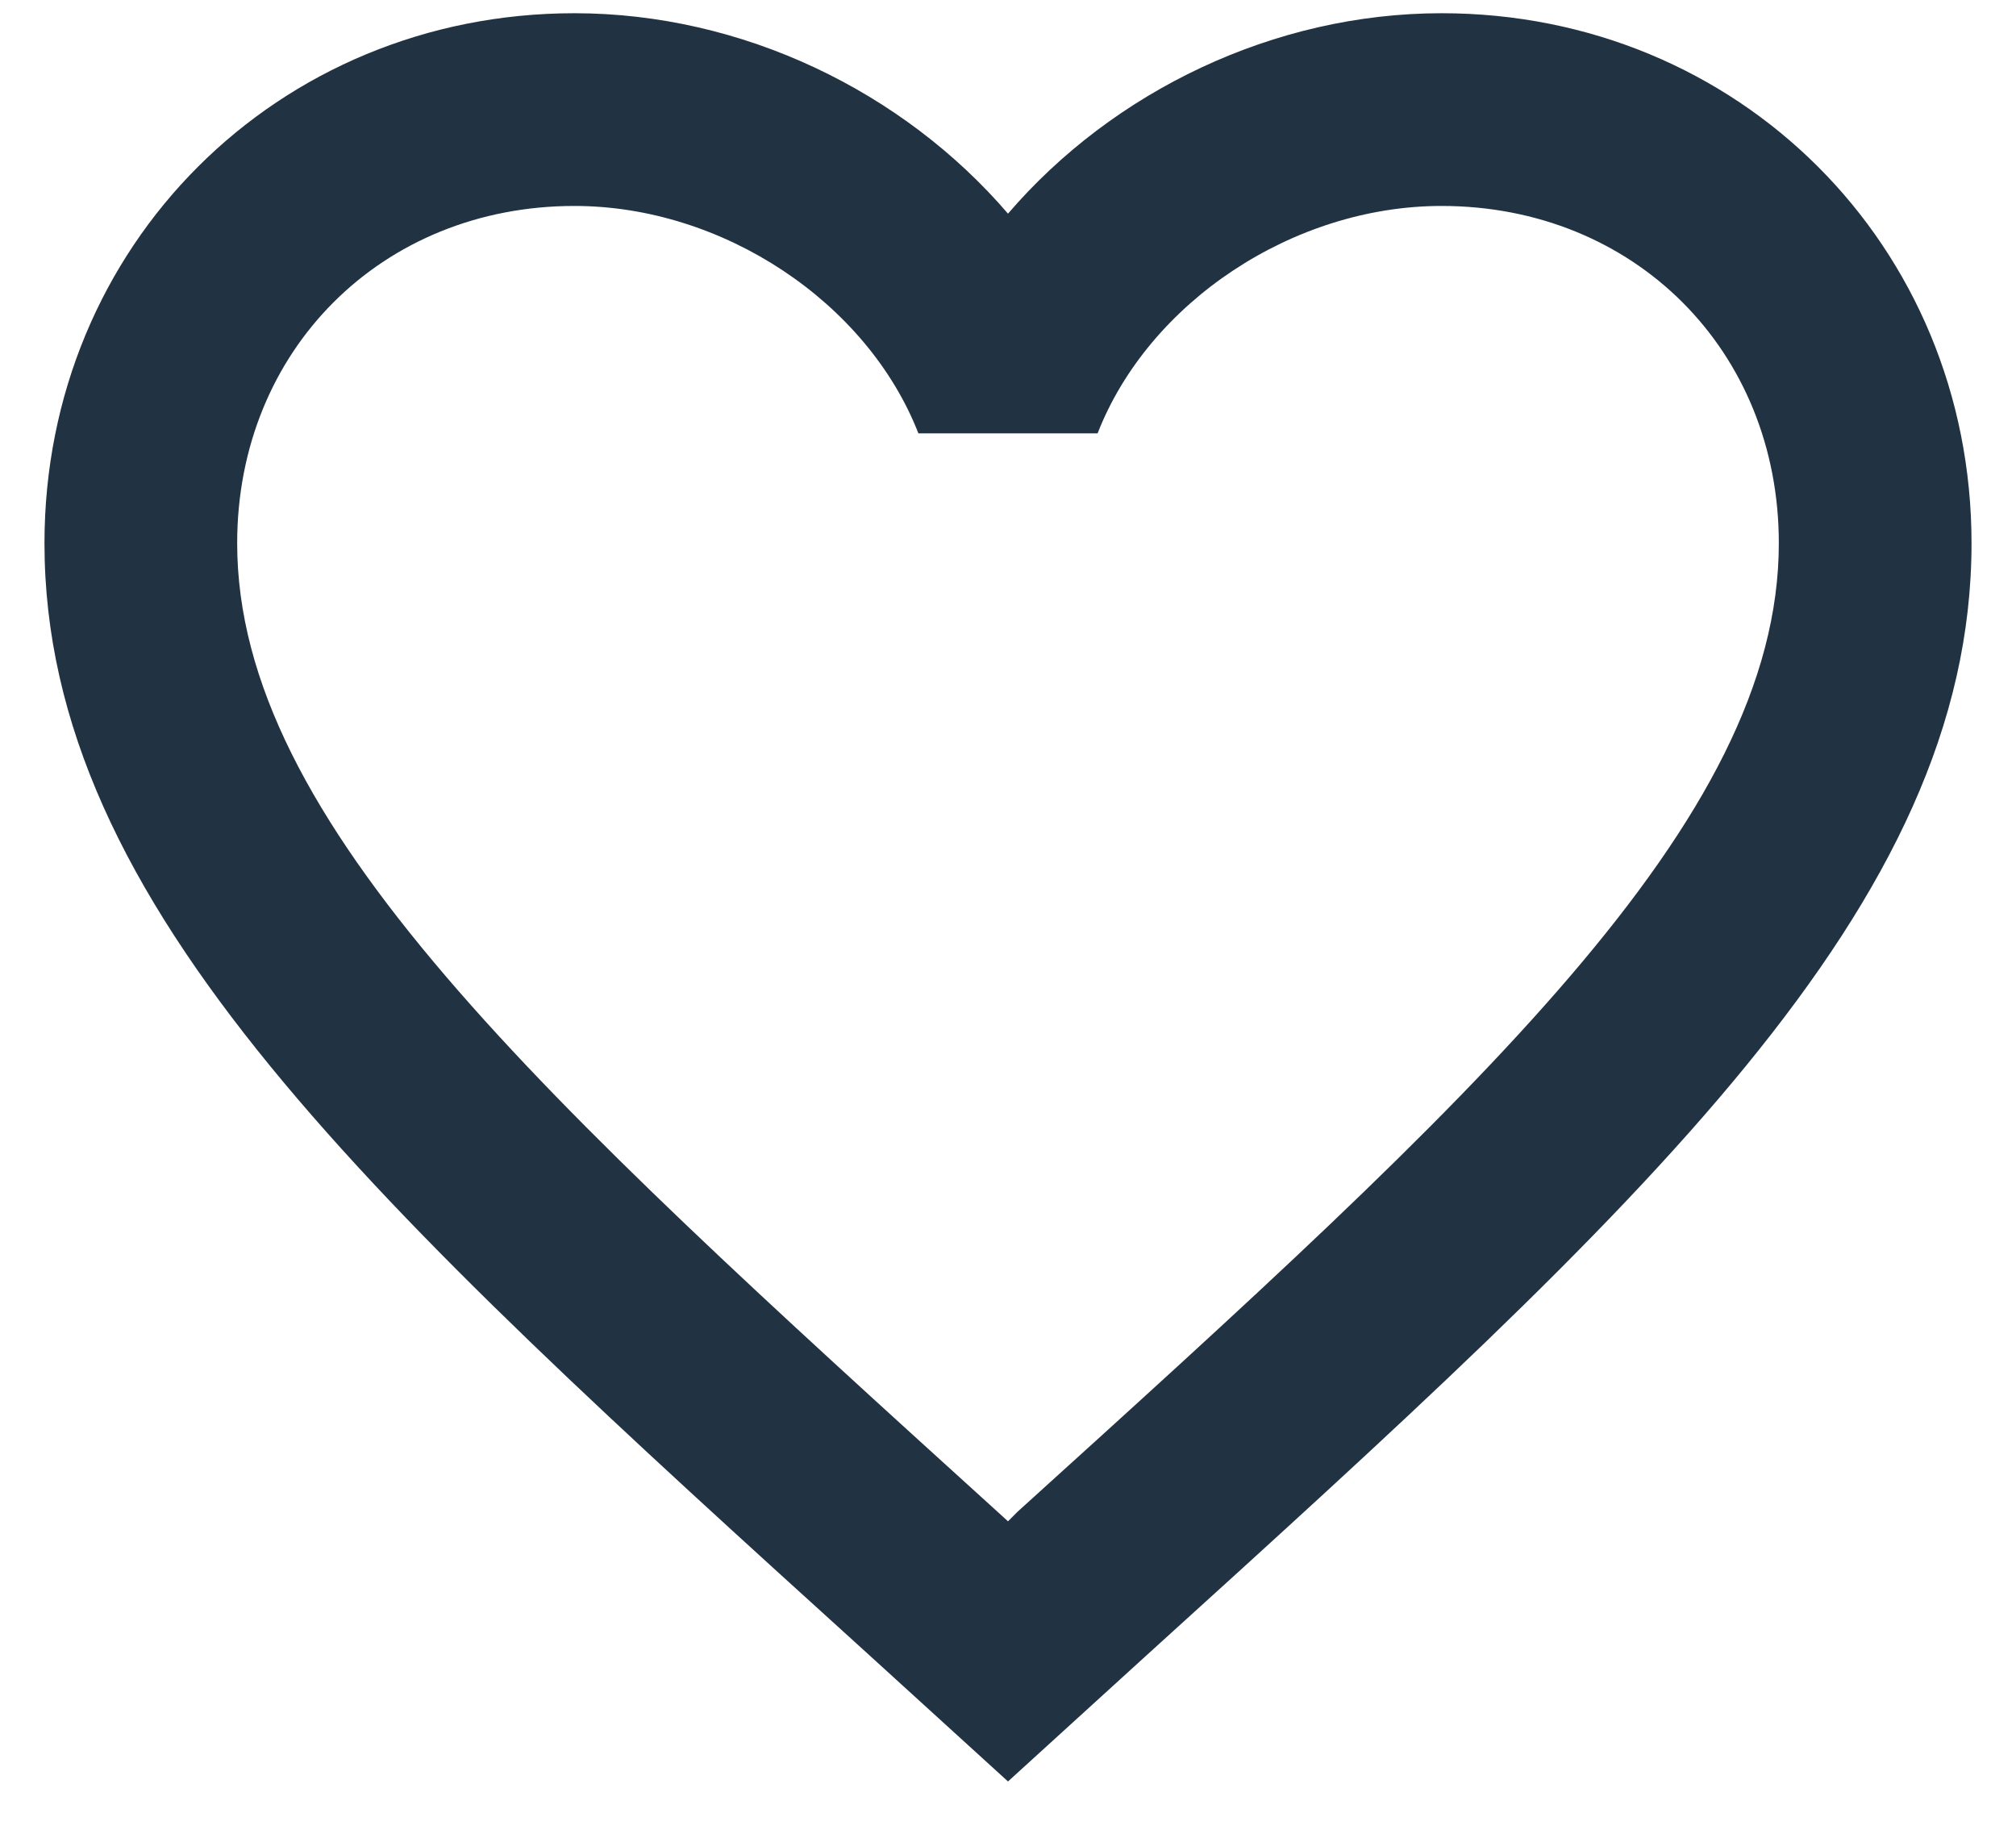
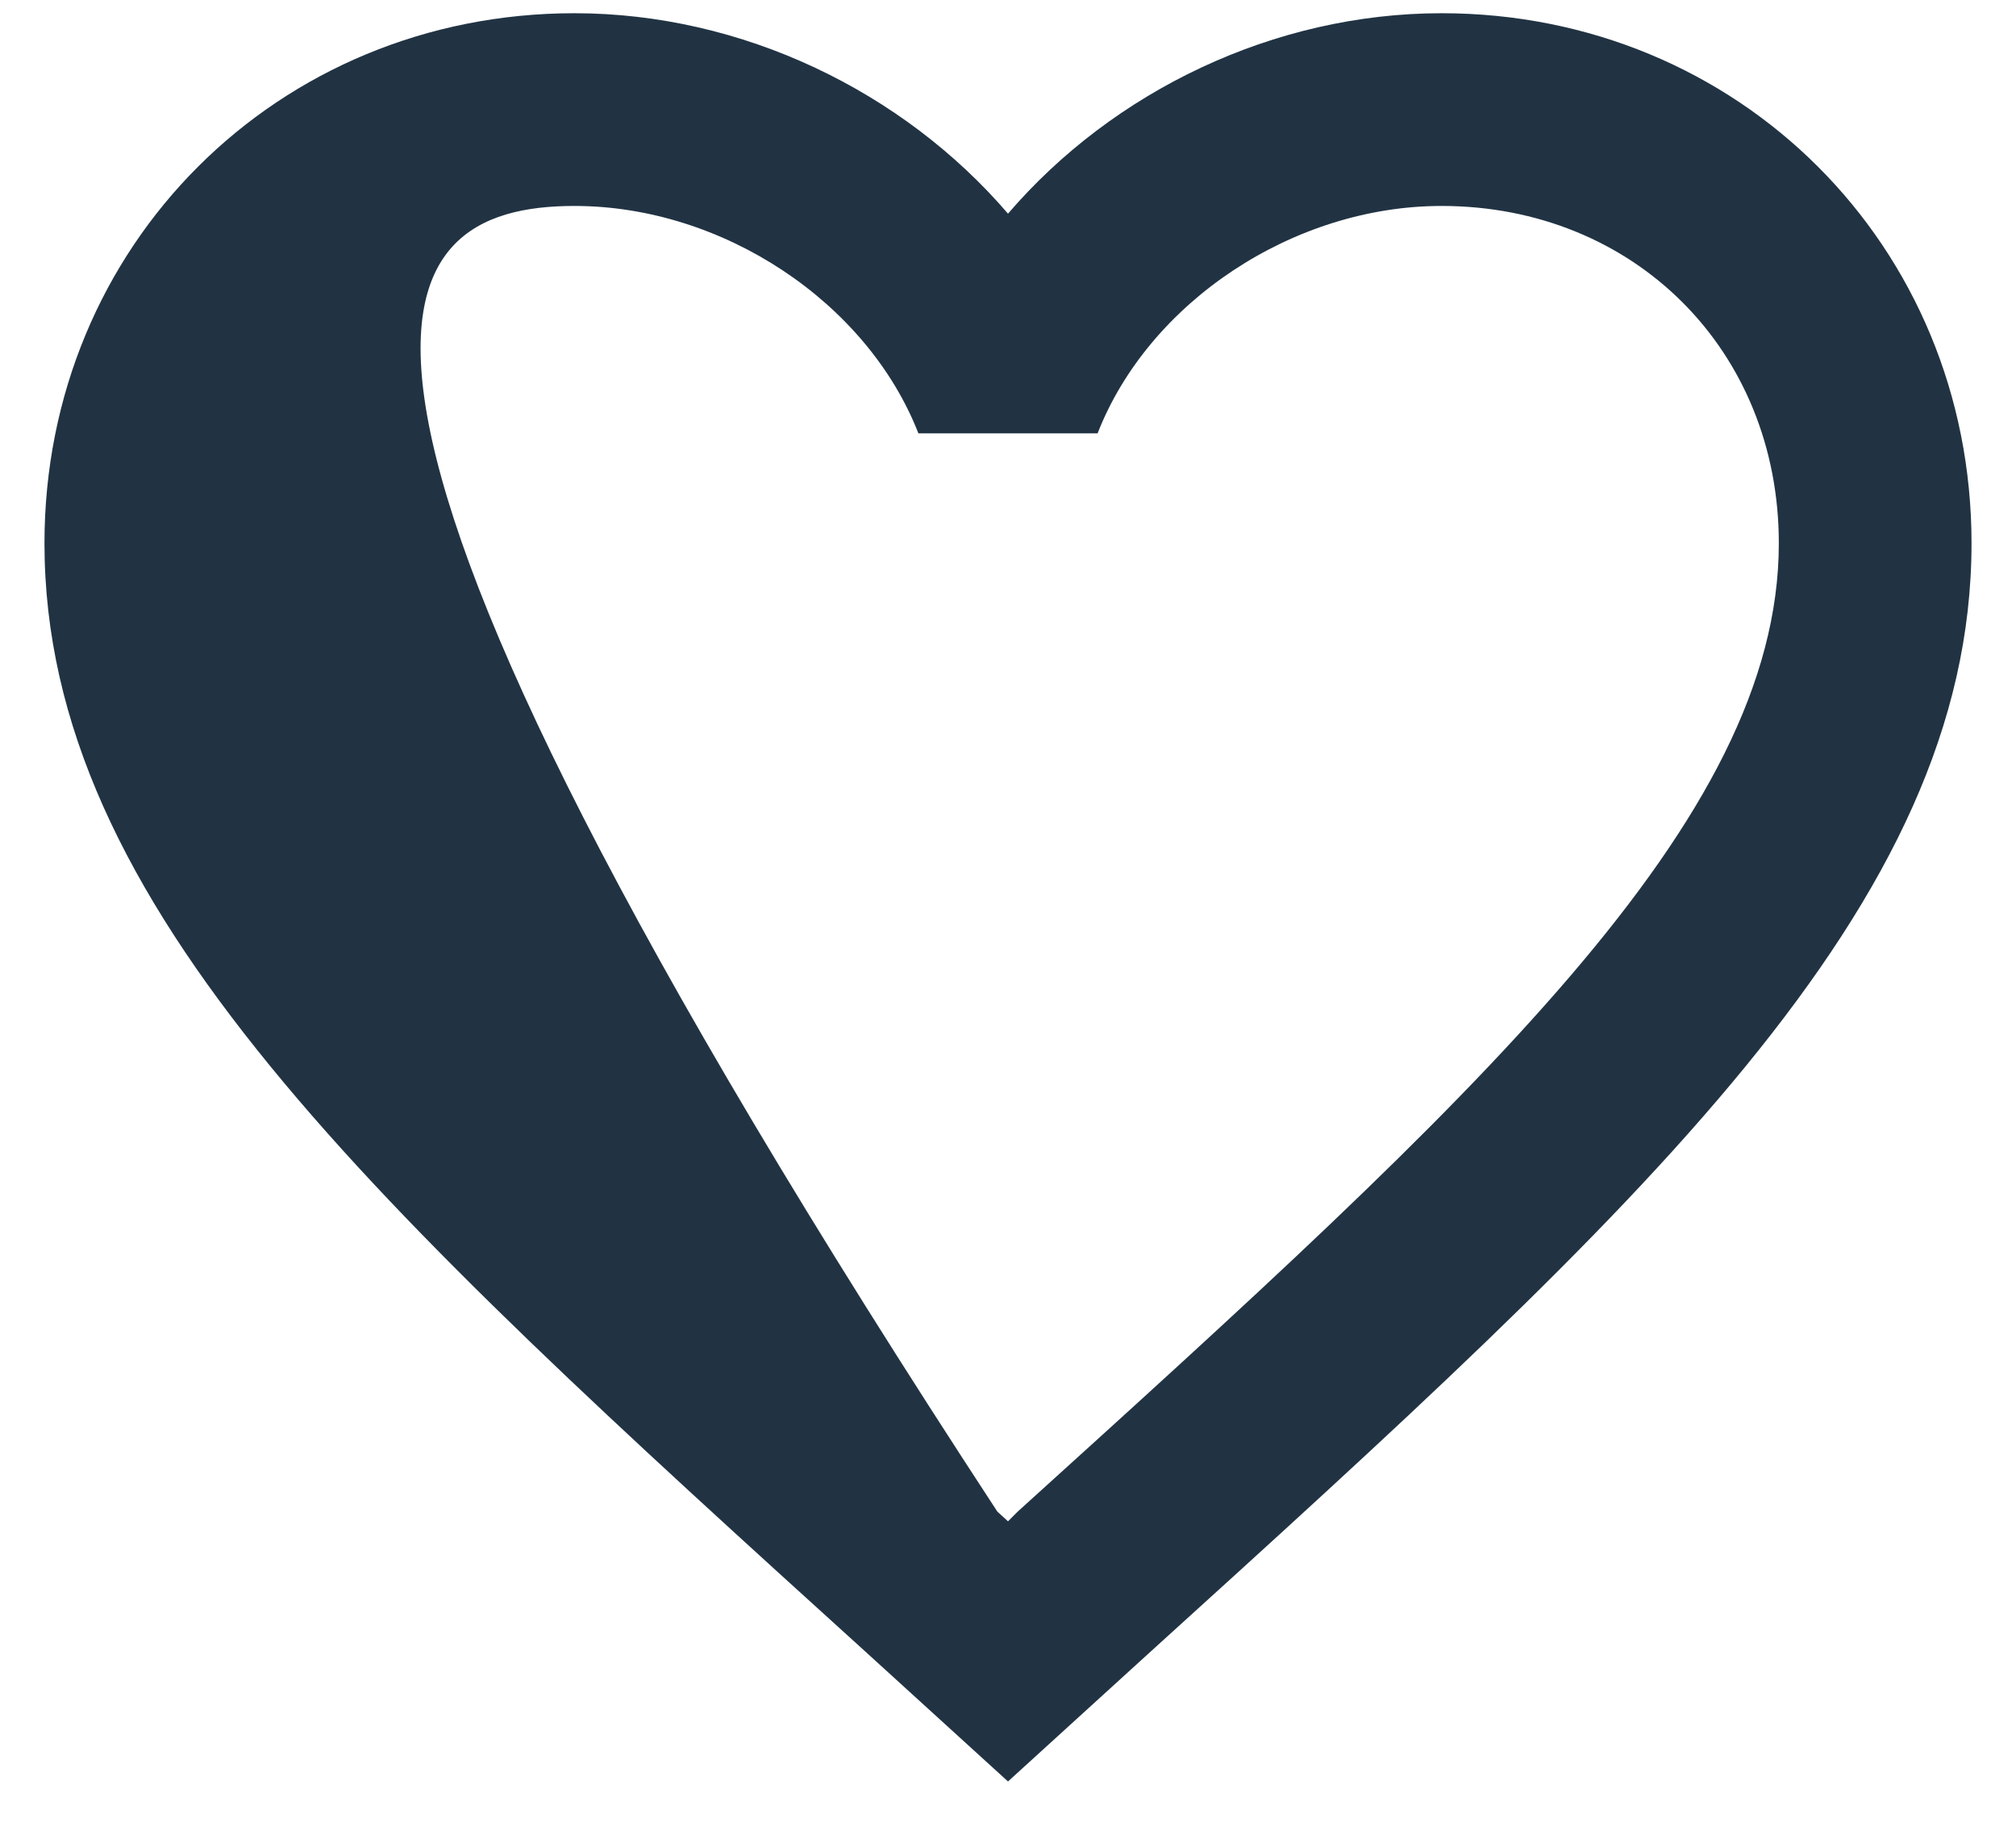
<svg xmlns="http://www.w3.org/2000/svg" width="34" height="31" viewBox="0 0 34 31" fill="none">
-   <path d="M17.163 25.491L17 25.654L16.821 25.491C9.102 18.488 4 13.856 4 9.16C4 5.91 6.438 3.473 9.688 3.473C12.19 3.473 14.627 5.098 15.489 7.308H18.511C19.372 5.098 21.81 3.473 24.312 3.473C27.562 3.473 30 5.91 30 9.16C30 13.856 24.898 18.488 17.163 25.491ZM24.312 0.223C21.485 0.223 18.771 1.539 17 3.603C15.229 1.539 12.515 0.223 9.688 0.223C4.683 0.223 0.75 4.139 0.75 9.16C0.75 15.286 6.275 20.308 14.644 27.896L17 30.041L19.356 27.896C27.725 20.308 33.25 15.286 33.25 9.16C33.25 4.139 29.317 0.223 24.312 0.223Z" fill="#213343" />
+   <path d="M17.163 25.491L17 25.654L16.821 25.491C4 5.91 6.438 3.473 9.688 3.473C12.19 3.473 14.627 5.098 15.489 7.308H18.511C19.372 5.098 21.81 3.473 24.312 3.473C27.562 3.473 30 5.91 30 9.16C30 13.856 24.898 18.488 17.163 25.491ZM24.312 0.223C21.485 0.223 18.771 1.539 17 3.603C15.229 1.539 12.515 0.223 9.688 0.223C4.683 0.223 0.75 4.139 0.75 9.16C0.75 15.286 6.275 20.308 14.644 27.896L17 30.041L19.356 27.896C27.725 20.308 33.25 15.286 33.25 9.16C33.25 4.139 29.317 0.223 24.312 0.223Z" fill="#213343" />
</svg>